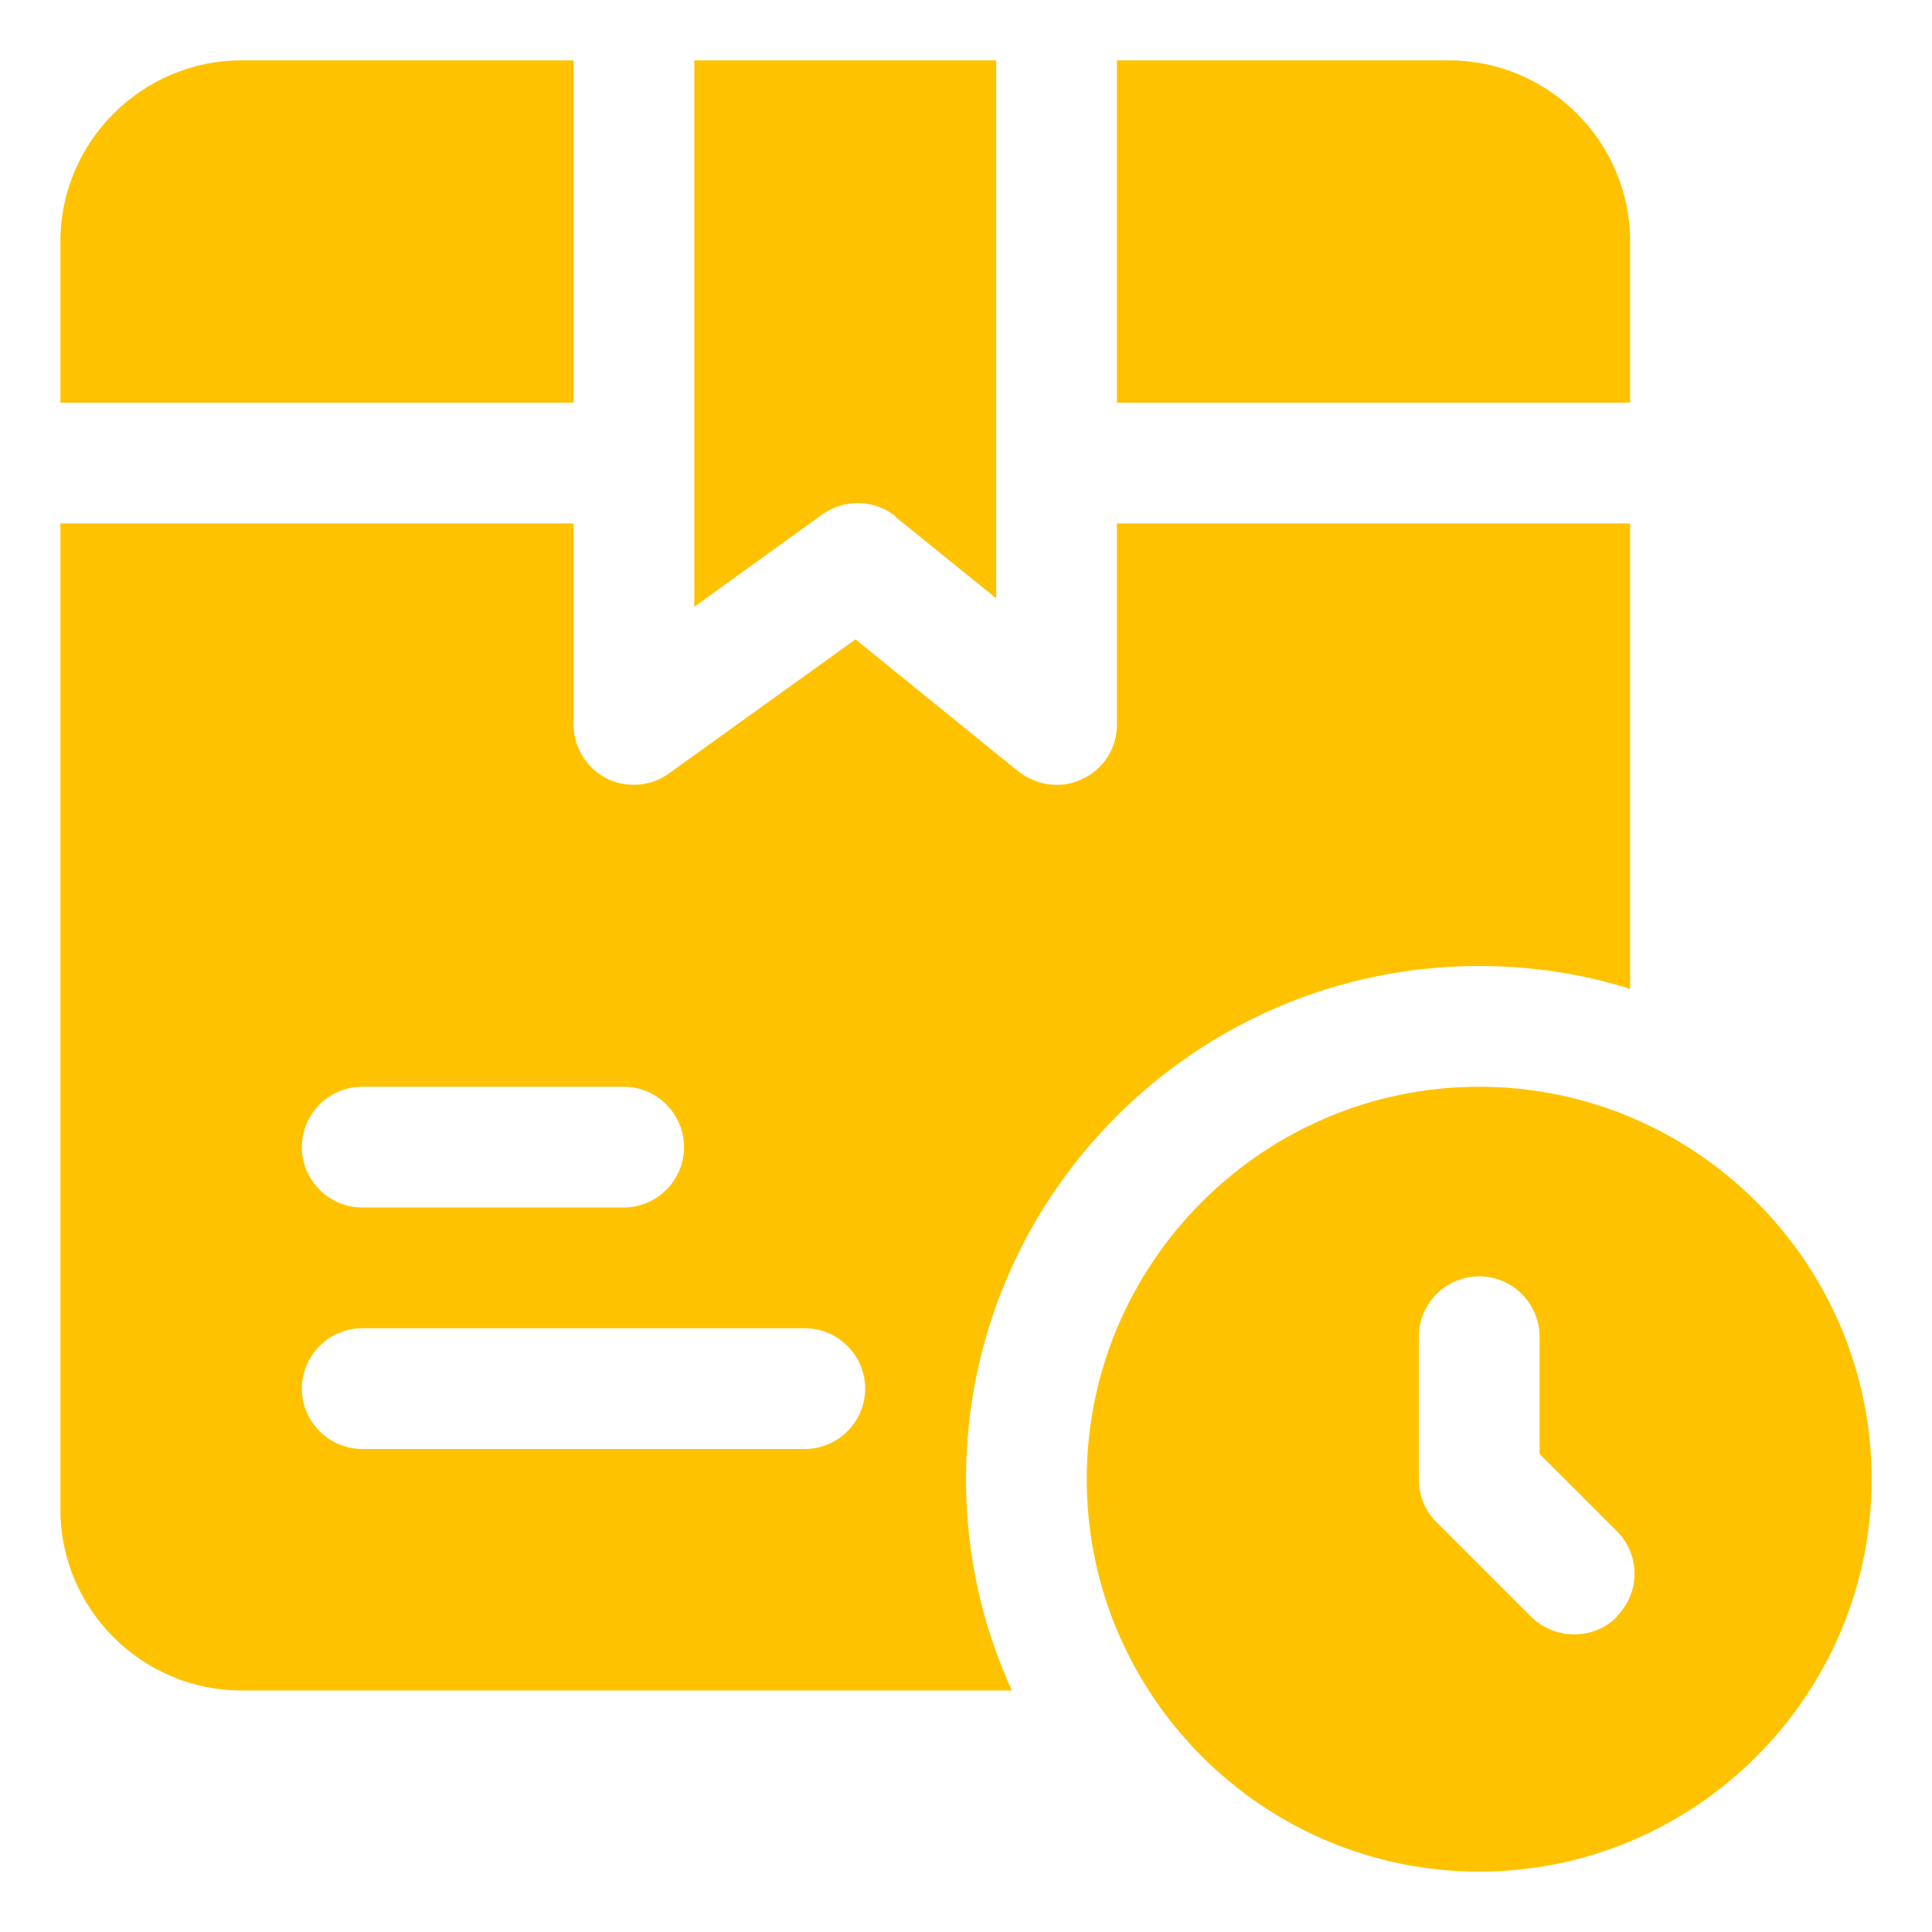
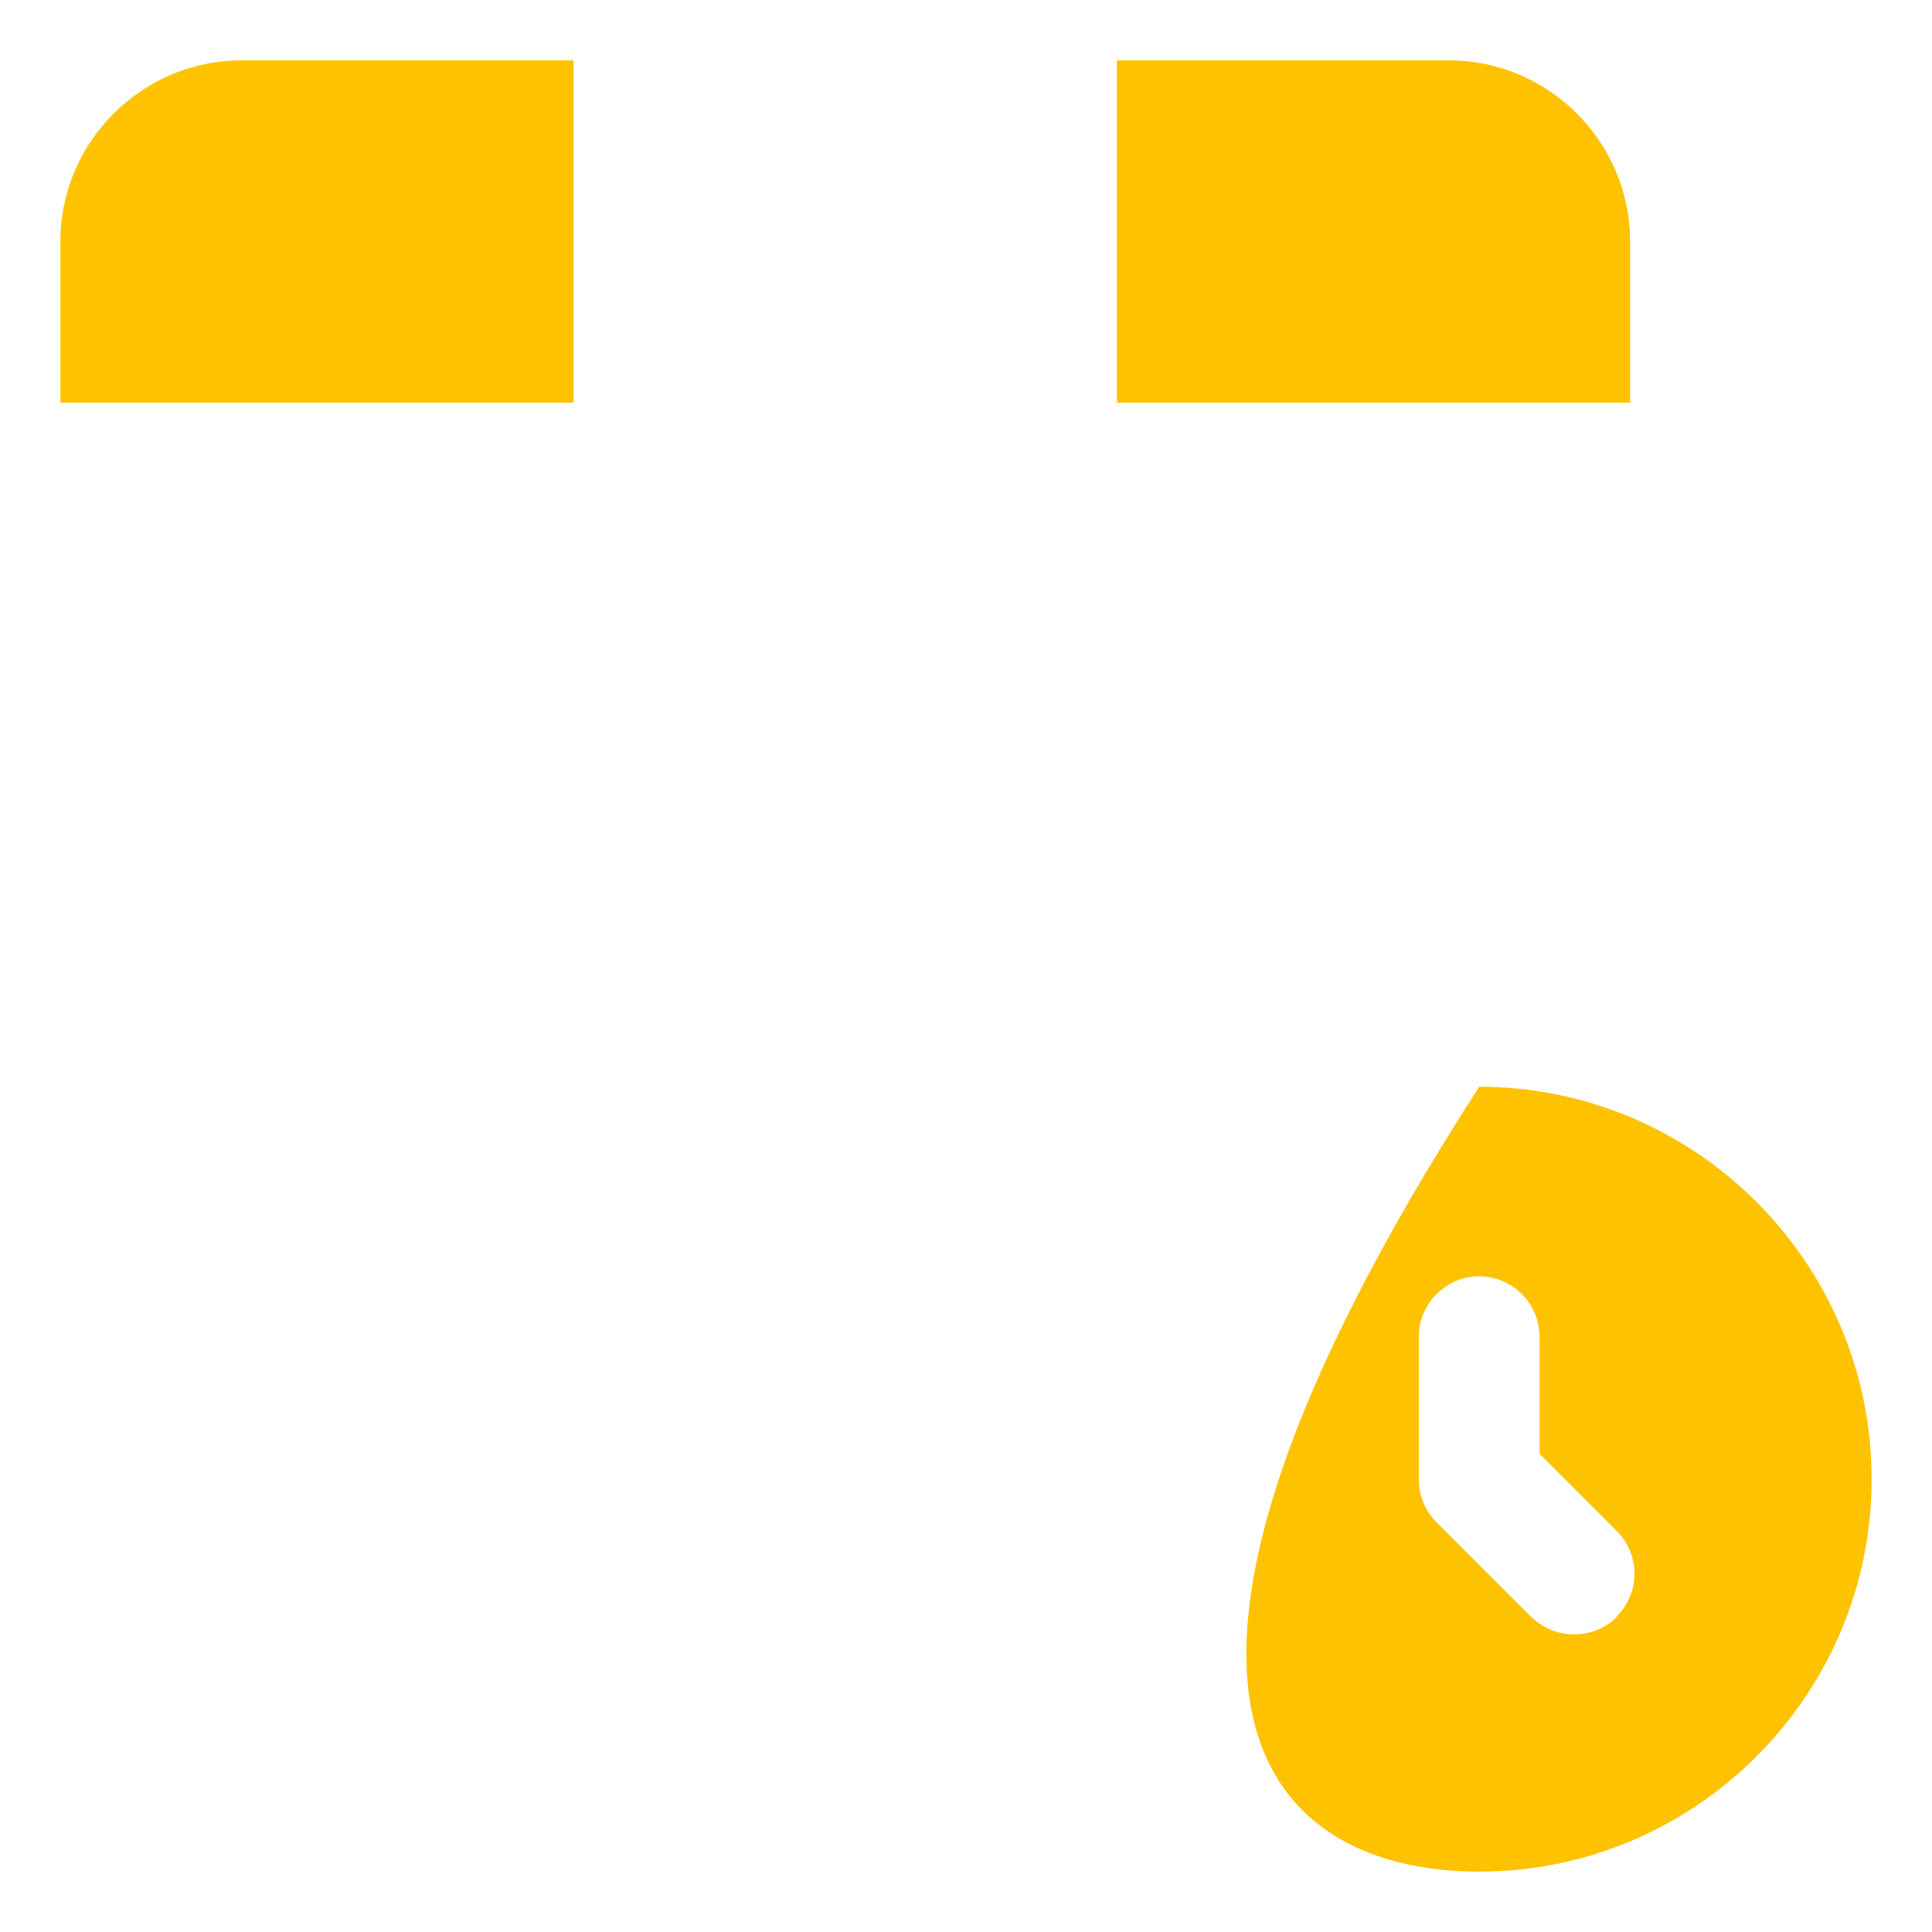
<svg xmlns="http://www.w3.org/2000/svg" width="32" height="32" viewBox="0 0 32 32" fill="none">
-   <path d="M14.83 8.56L16.5 9.91V1H11.5V10.05L13.62 8.52C13.99 8.26 14.48 8.27 14.83 8.55V8.56Z" fill="#FFC200" />
  <path d="M27 4C27 2.35 25.65 1 24 1H18.5V6.67H27V4Z" fill="#FFC200" />
  <path d="M9.5 1H4C2.35 1 1 2.35 1 4V6.67H9.5V1Z" fill="#FFC200" />
-   <path d="M24.5 16C25.37 16 26.21 16.13 27 16.38V8.67H18.5V12C18.5 12.39 18.28 12.74 17.93 12.9C17.79 12.97 17.65 13 17.5 13C17.28 13 17.05 12.92 16.87 12.78L14.17 10.59L11.08 12.81C10.78 13.03 10.37 13.06 10.04 12.89C9.71 12.72 9.5 12.37 9.5 12V8.67H1V25C1 26.65 2.35 28 4 28H16.76C16.27 26.93 16 25.75 16 24.5C16 19.81 19.81 16 24.5 16ZM6 18H10.33C10.88 18 11.33 18.45 11.33 19C11.33 19.55 10.88 20 10.33 20H6C5.45 20 5 19.55 5 19C5 18.45 5.45 18 6 18ZM13.33 24H6C5.45 24 5 23.55 5 23C5 22.45 5.45 22 6 22H13.33C13.88 22 14.33 22.45 14.33 23C14.33 23.55 13.88 24 13.33 24Z" fill="#FFC200" />
-   <path d="M24.5 18C20.92 18 18 20.92 18 24.5C18 28.08 20.92 31 24.5 31C28.08 31 31 28.08 31 24.5C31 20.92 28.08 18 24.5 18ZM26.78 26.78C26.58 26.98 26.33 27.07 26.07 27.07C25.81 27.07 25.56 26.97 25.36 26.78L23.79 25.21C23.6 25.02 23.5 24.77 23.5 24.5V22.14C23.5 21.59 23.95 21.14 24.5 21.14C25.05 21.14 25.5 21.59 25.5 22.14V24.08L26.78 25.36C27.17 25.75 27.17 26.38 26.78 26.77V26.78Z" fill="#FFC200" />
+   <path d="M24.5 18C18 28.08 20.92 31 24.5 31C28.08 31 31 28.08 31 24.5C31 20.92 28.08 18 24.5 18ZM26.78 26.78C26.58 26.98 26.33 27.07 26.07 27.07C25.81 27.07 25.56 26.97 25.36 26.78L23.79 25.21C23.6 25.02 23.5 24.77 23.5 24.5V22.14C23.5 21.59 23.95 21.14 24.5 21.14C25.05 21.14 25.5 21.59 25.5 22.14V24.08L26.78 25.36C27.17 25.75 27.17 26.38 26.78 26.77V26.78Z" fill="#FFC200" />
</svg>